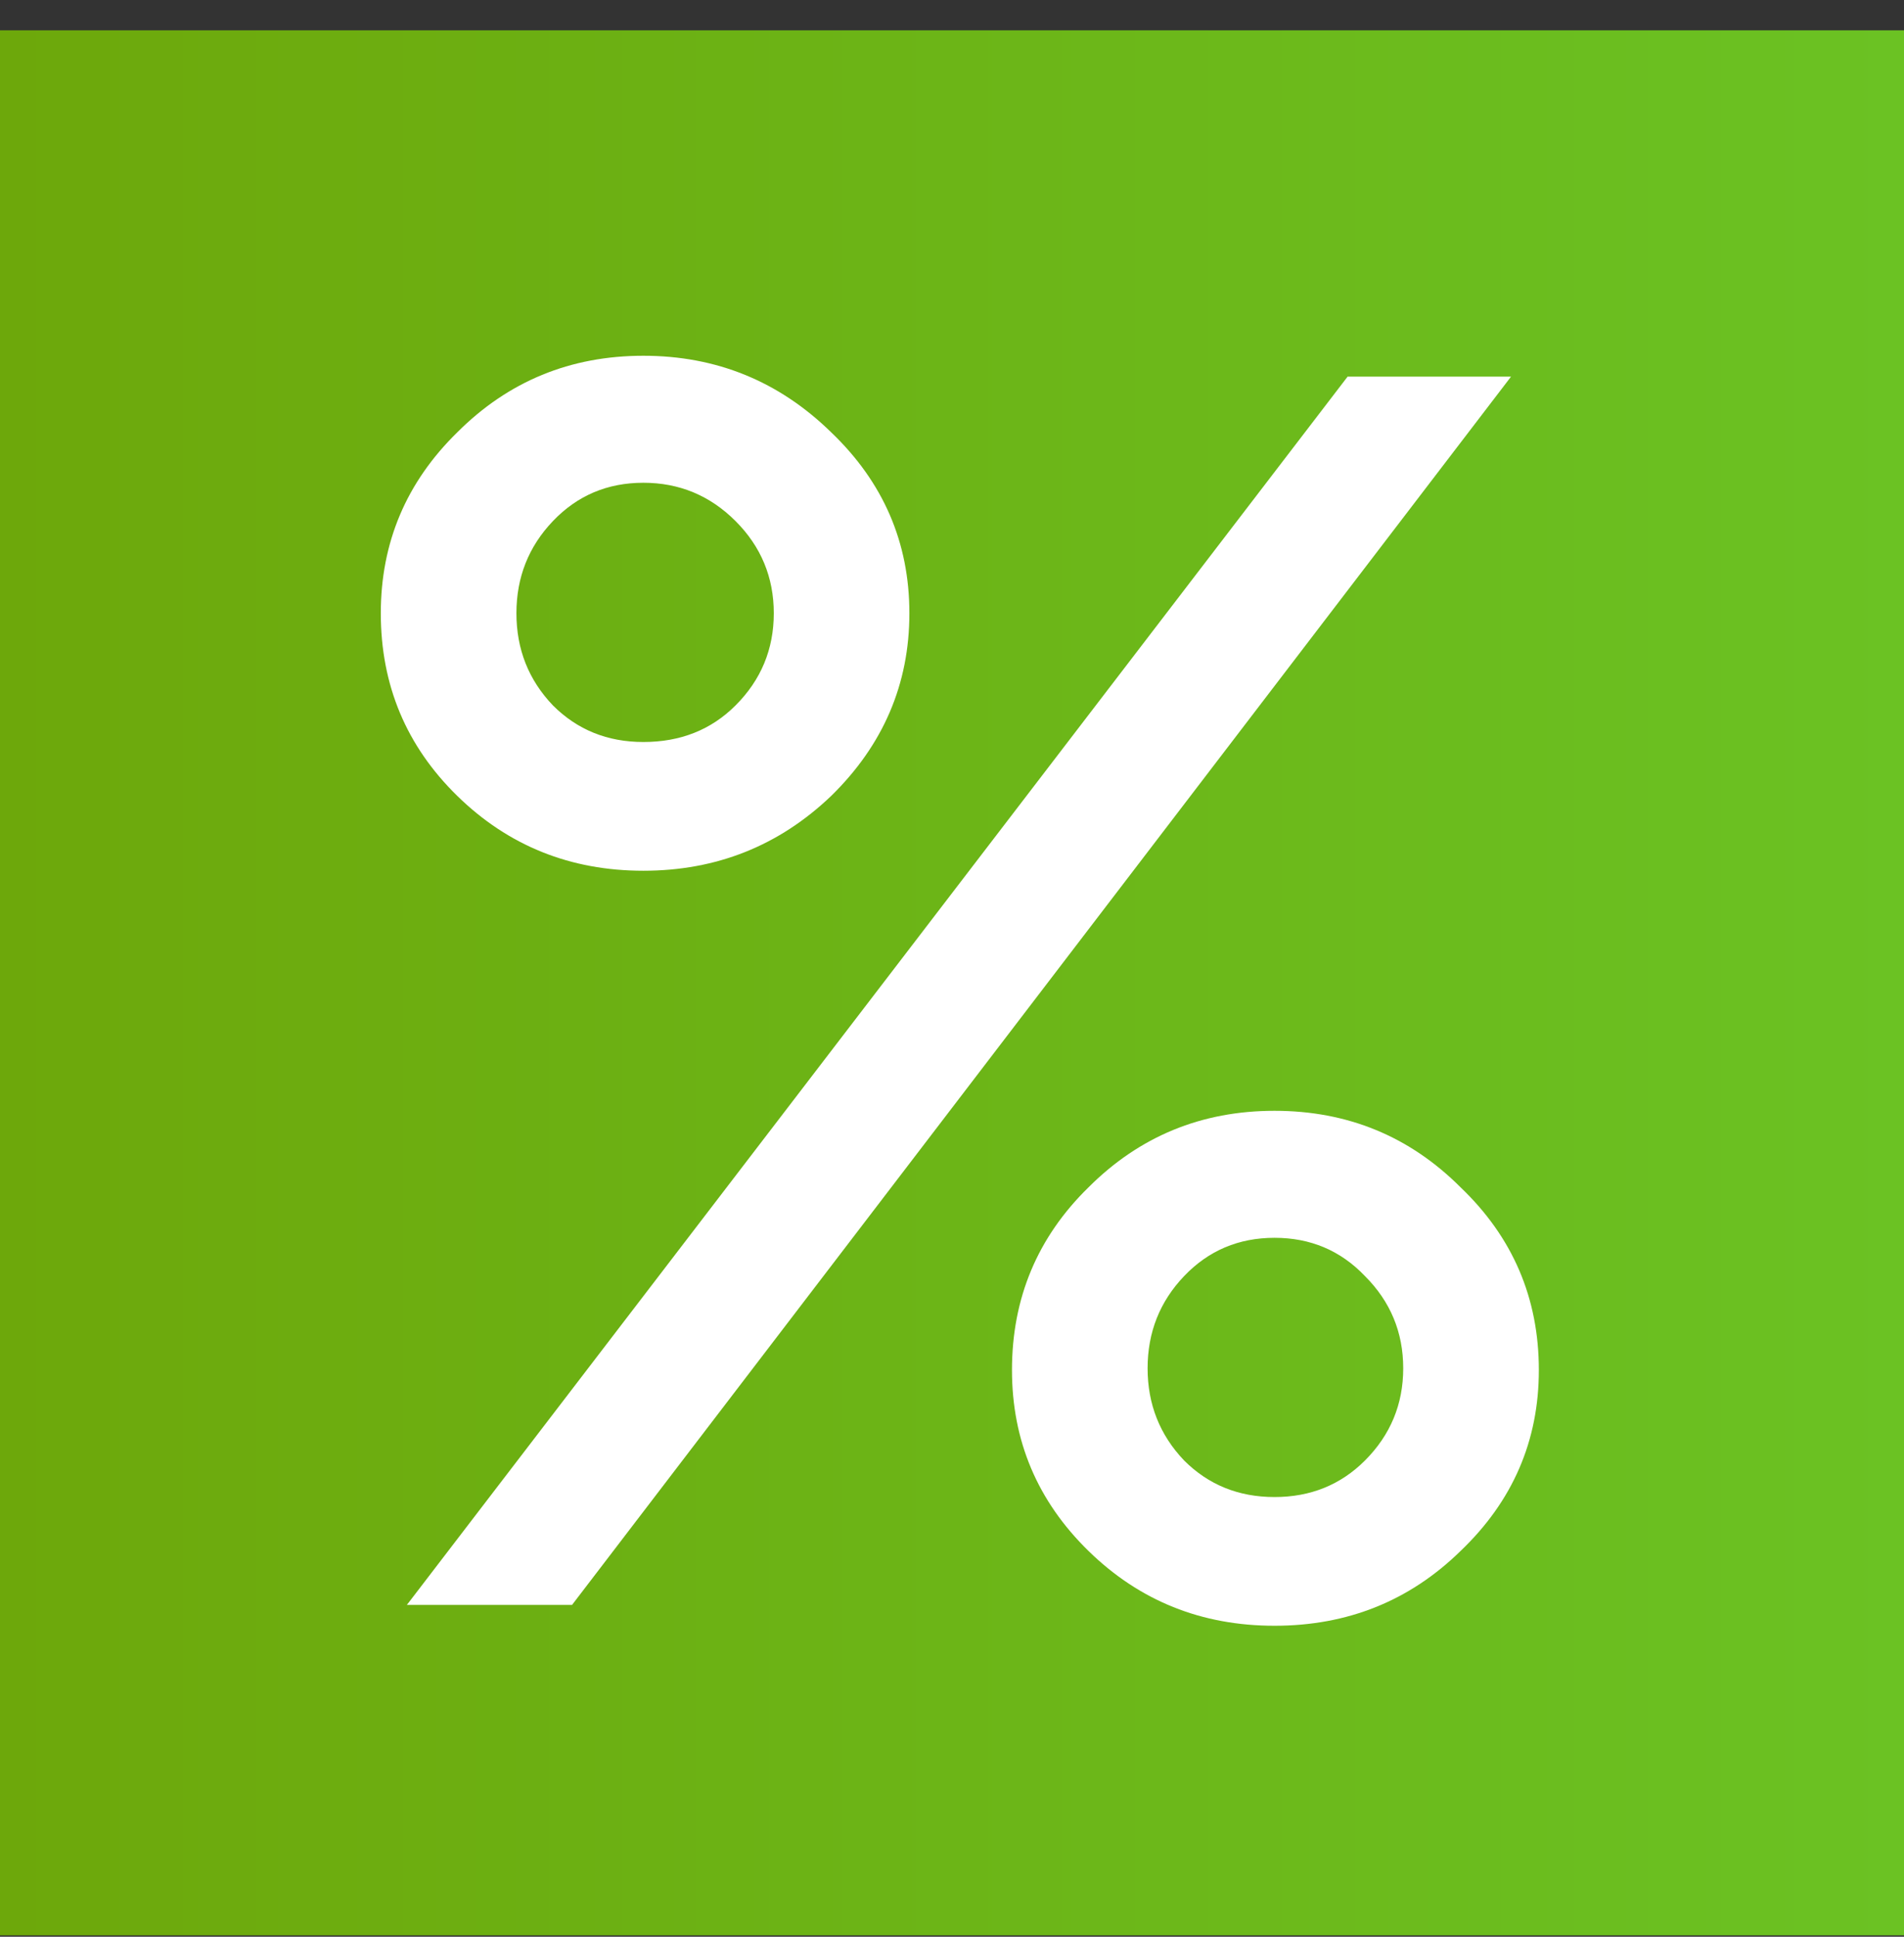
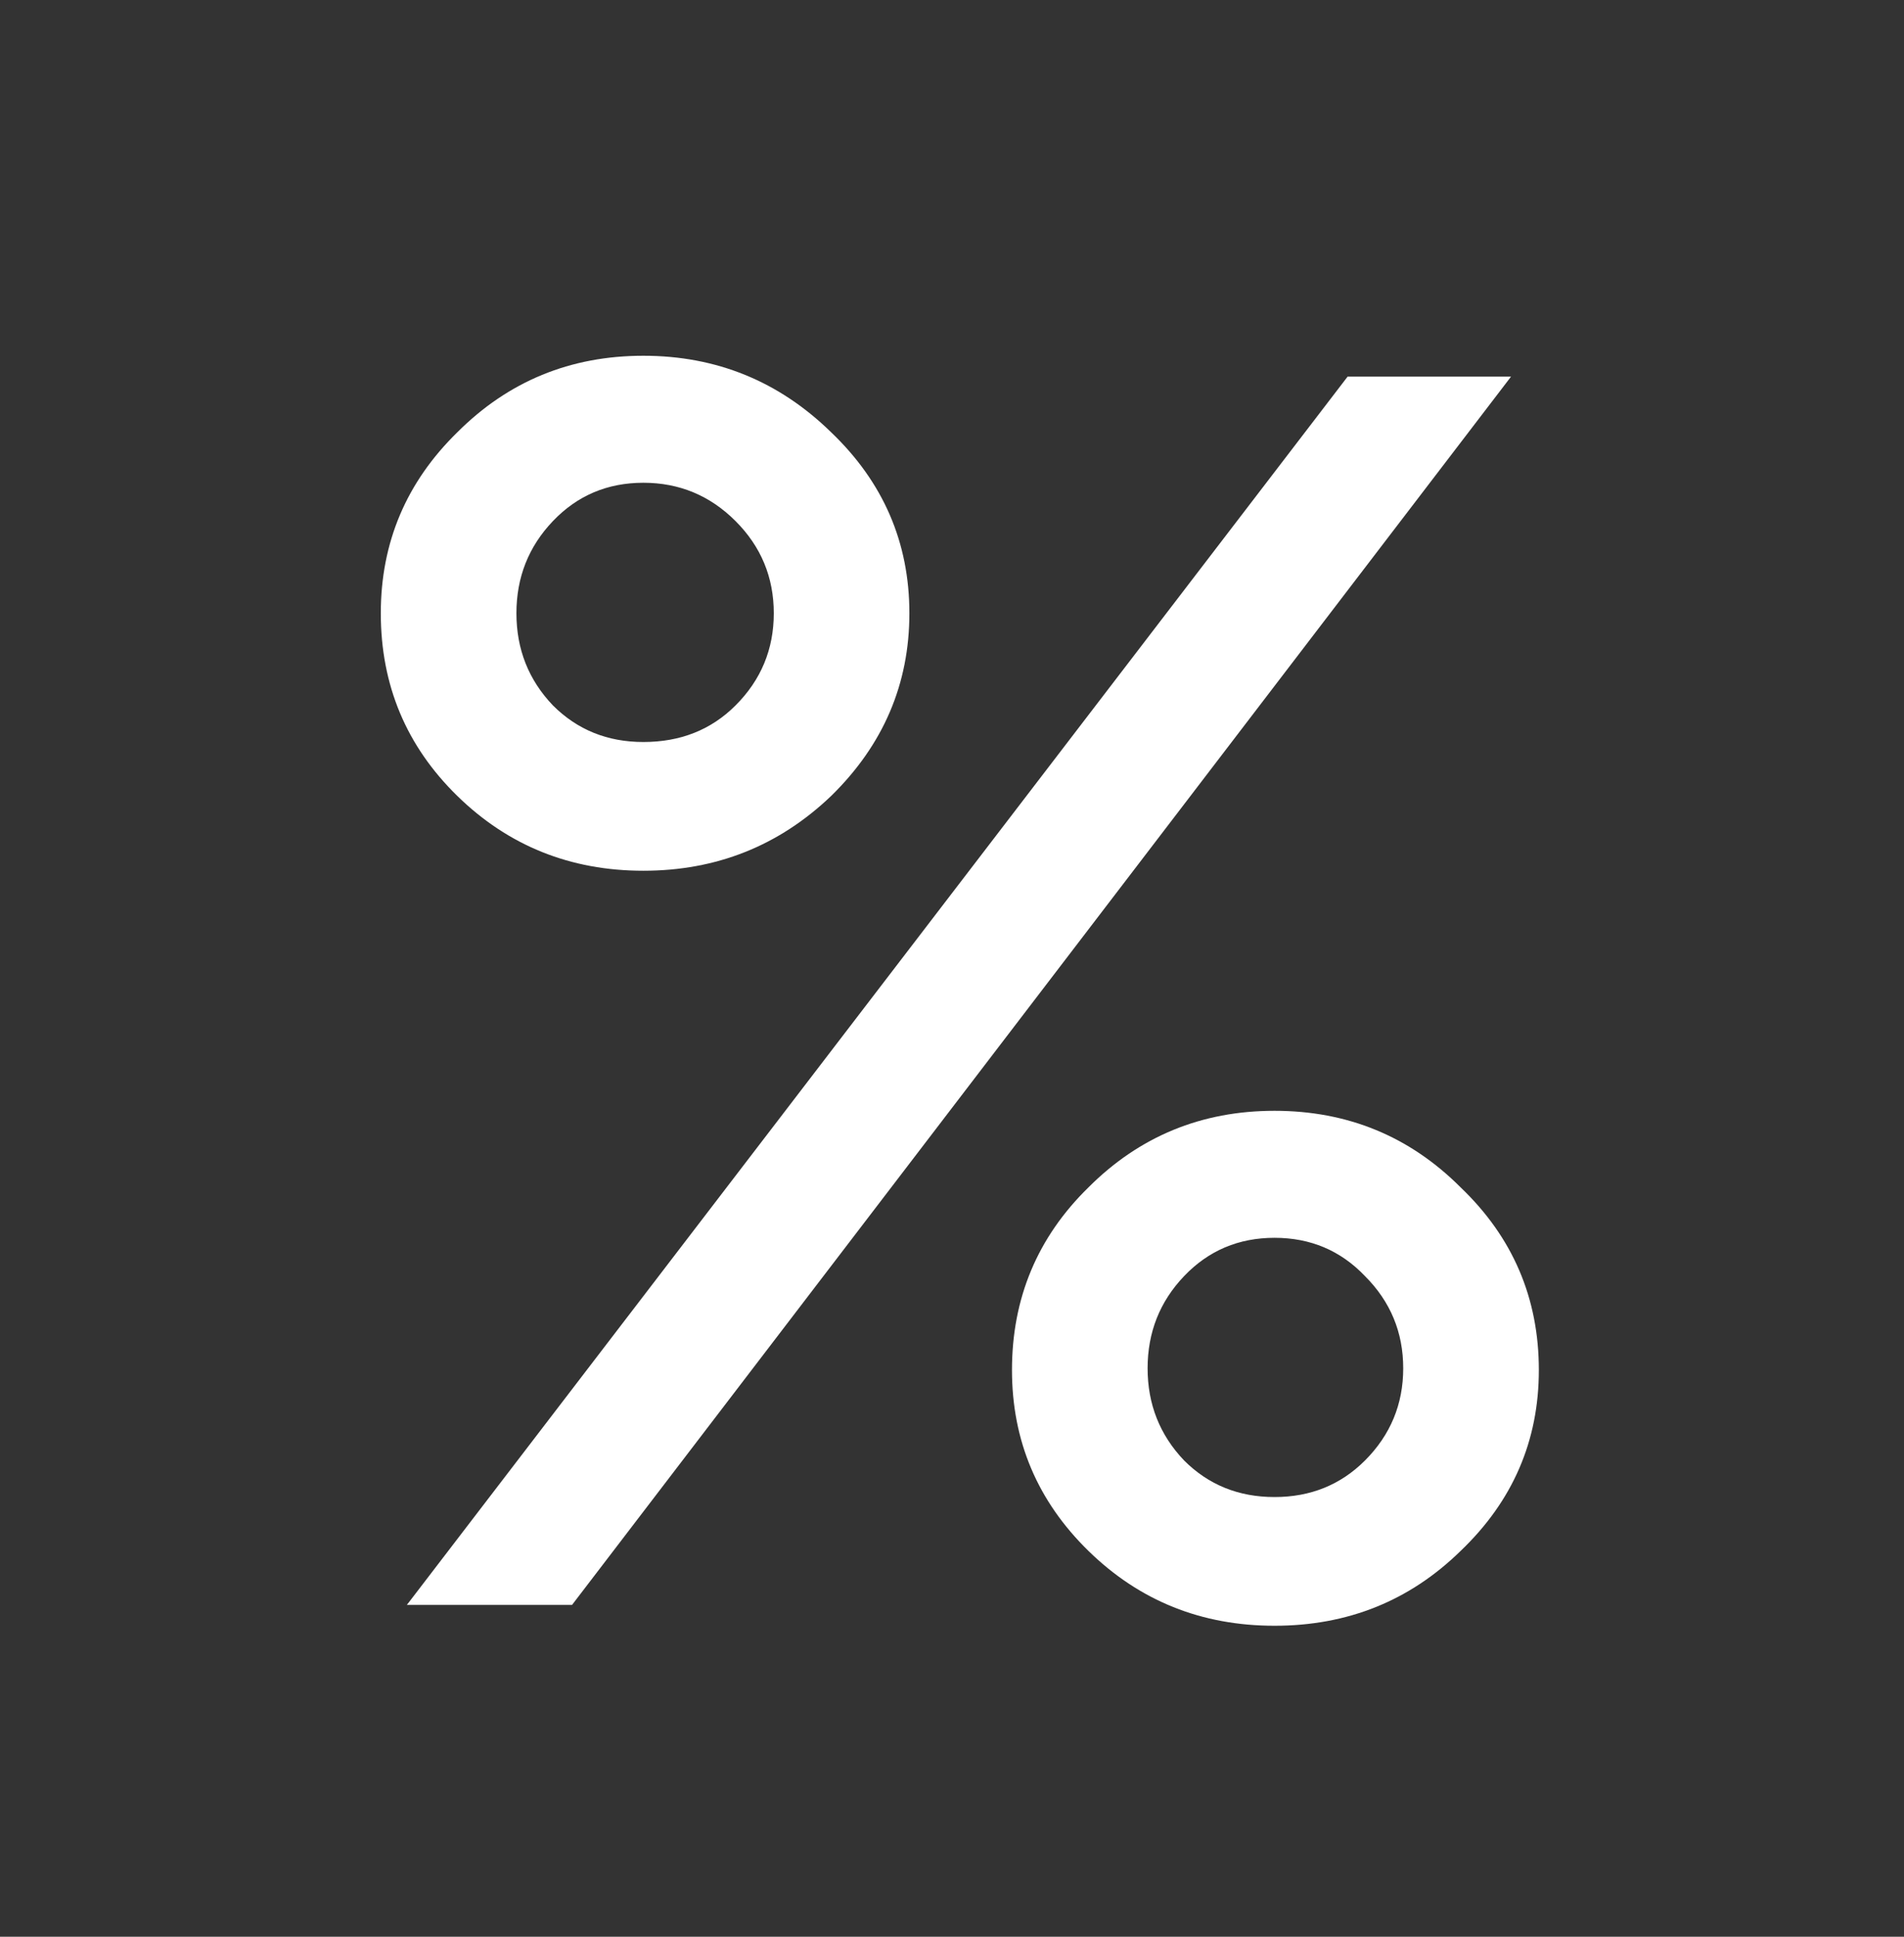
<svg xmlns="http://www.w3.org/2000/svg" width="60" height="61" viewBox="0 0 60 61" fill="none">
  <rect x="0" y="0" width="60" height="61" fill="#333333" stroke="none" />
-   <rect width="60" height="60" transform="translate(0 0.955)" fill="url(#paint0_linear_4098_2595)" />
  <path d="M26.192 25.069C24.548 26.639 22.575 27.425 20.274 27.425C17.973 27.425 16.018 26.639 14.411 25.069C12.804 23.498 12 21.58 12 19.315C12 17.087 12.804 15.187 14.411 13.616C16.018 12.009 17.973 11.205 20.274 11.205C22.575 11.205 24.548 12.009 26.192 13.616C27.836 15.187 28.657 17.087 28.657 19.315C28.657 21.543 27.836 23.461 26.192 25.069ZM12.822 50.548L42.466 11.863H47.616L18.027 50.548H12.822ZM20.274 23.37C21.443 23.37 22.411 22.986 23.178 22.219C23.982 21.416 24.384 20.448 24.384 19.315C24.384 18.183 23.982 17.215 23.178 16.411C22.374 15.607 21.406 15.205 20.274 15.205C19.142 15.205 18.192 15.607 17.425 16.411C16.657 17.215 16.274 18.183 16.274 19.315C16.274 20.448 16.657 21.416 17.425 22.219C18.192 22.986 19.142 23.37 20.274 23.37ZM31.89 43.151C31.89 40.886 32.694 38.968 34.301 37.397C35.909 35.79 37.863 34.986 40.164 34.986C42.466 34.986 44.42 35.79 46.027 37.397C47.671 38.968 48.493 40.886 48.493 43.151C48.493 45.379 47.671 47.279 46.027 48.849C44.42 50.42 42.466 51.205 40.164 51.205C37.863 51.205 35.909 50.42 34.301 48.849C32.694 47.279 31.89 45.379 31.89 43.151ZM37.315 40.192C36.548 40.995 36.164 41.963 36.164 43.096C36.164 44.228 36.548 45.196 37.315 46C38.082 46.767 39.032 47.151 40.164 47.151C41.297 47.151 42.247 46.767 43.014 46C43.817 45.196 44.219 44.228 44.219 43.096C44.219 41.963 43.817 40.995 43.014 40.192C42.247 39.388 41.297 38.986 40.164 38.986C39.032 38.986 38.082 39.388 37.315 40.192Z" fill="white" />
  <defs>
    <linearGradient id="paint0_linear_4098_2595" x1="-0.006" y1="30" x2="60" y2="30" gradientUnits="userSpaceOnUse">
      <stop stop-color="#6DA80B" />
      <stop offset="1" stop-color="#6BC223" />
    </linearGradient>
  </defs>
</svg>